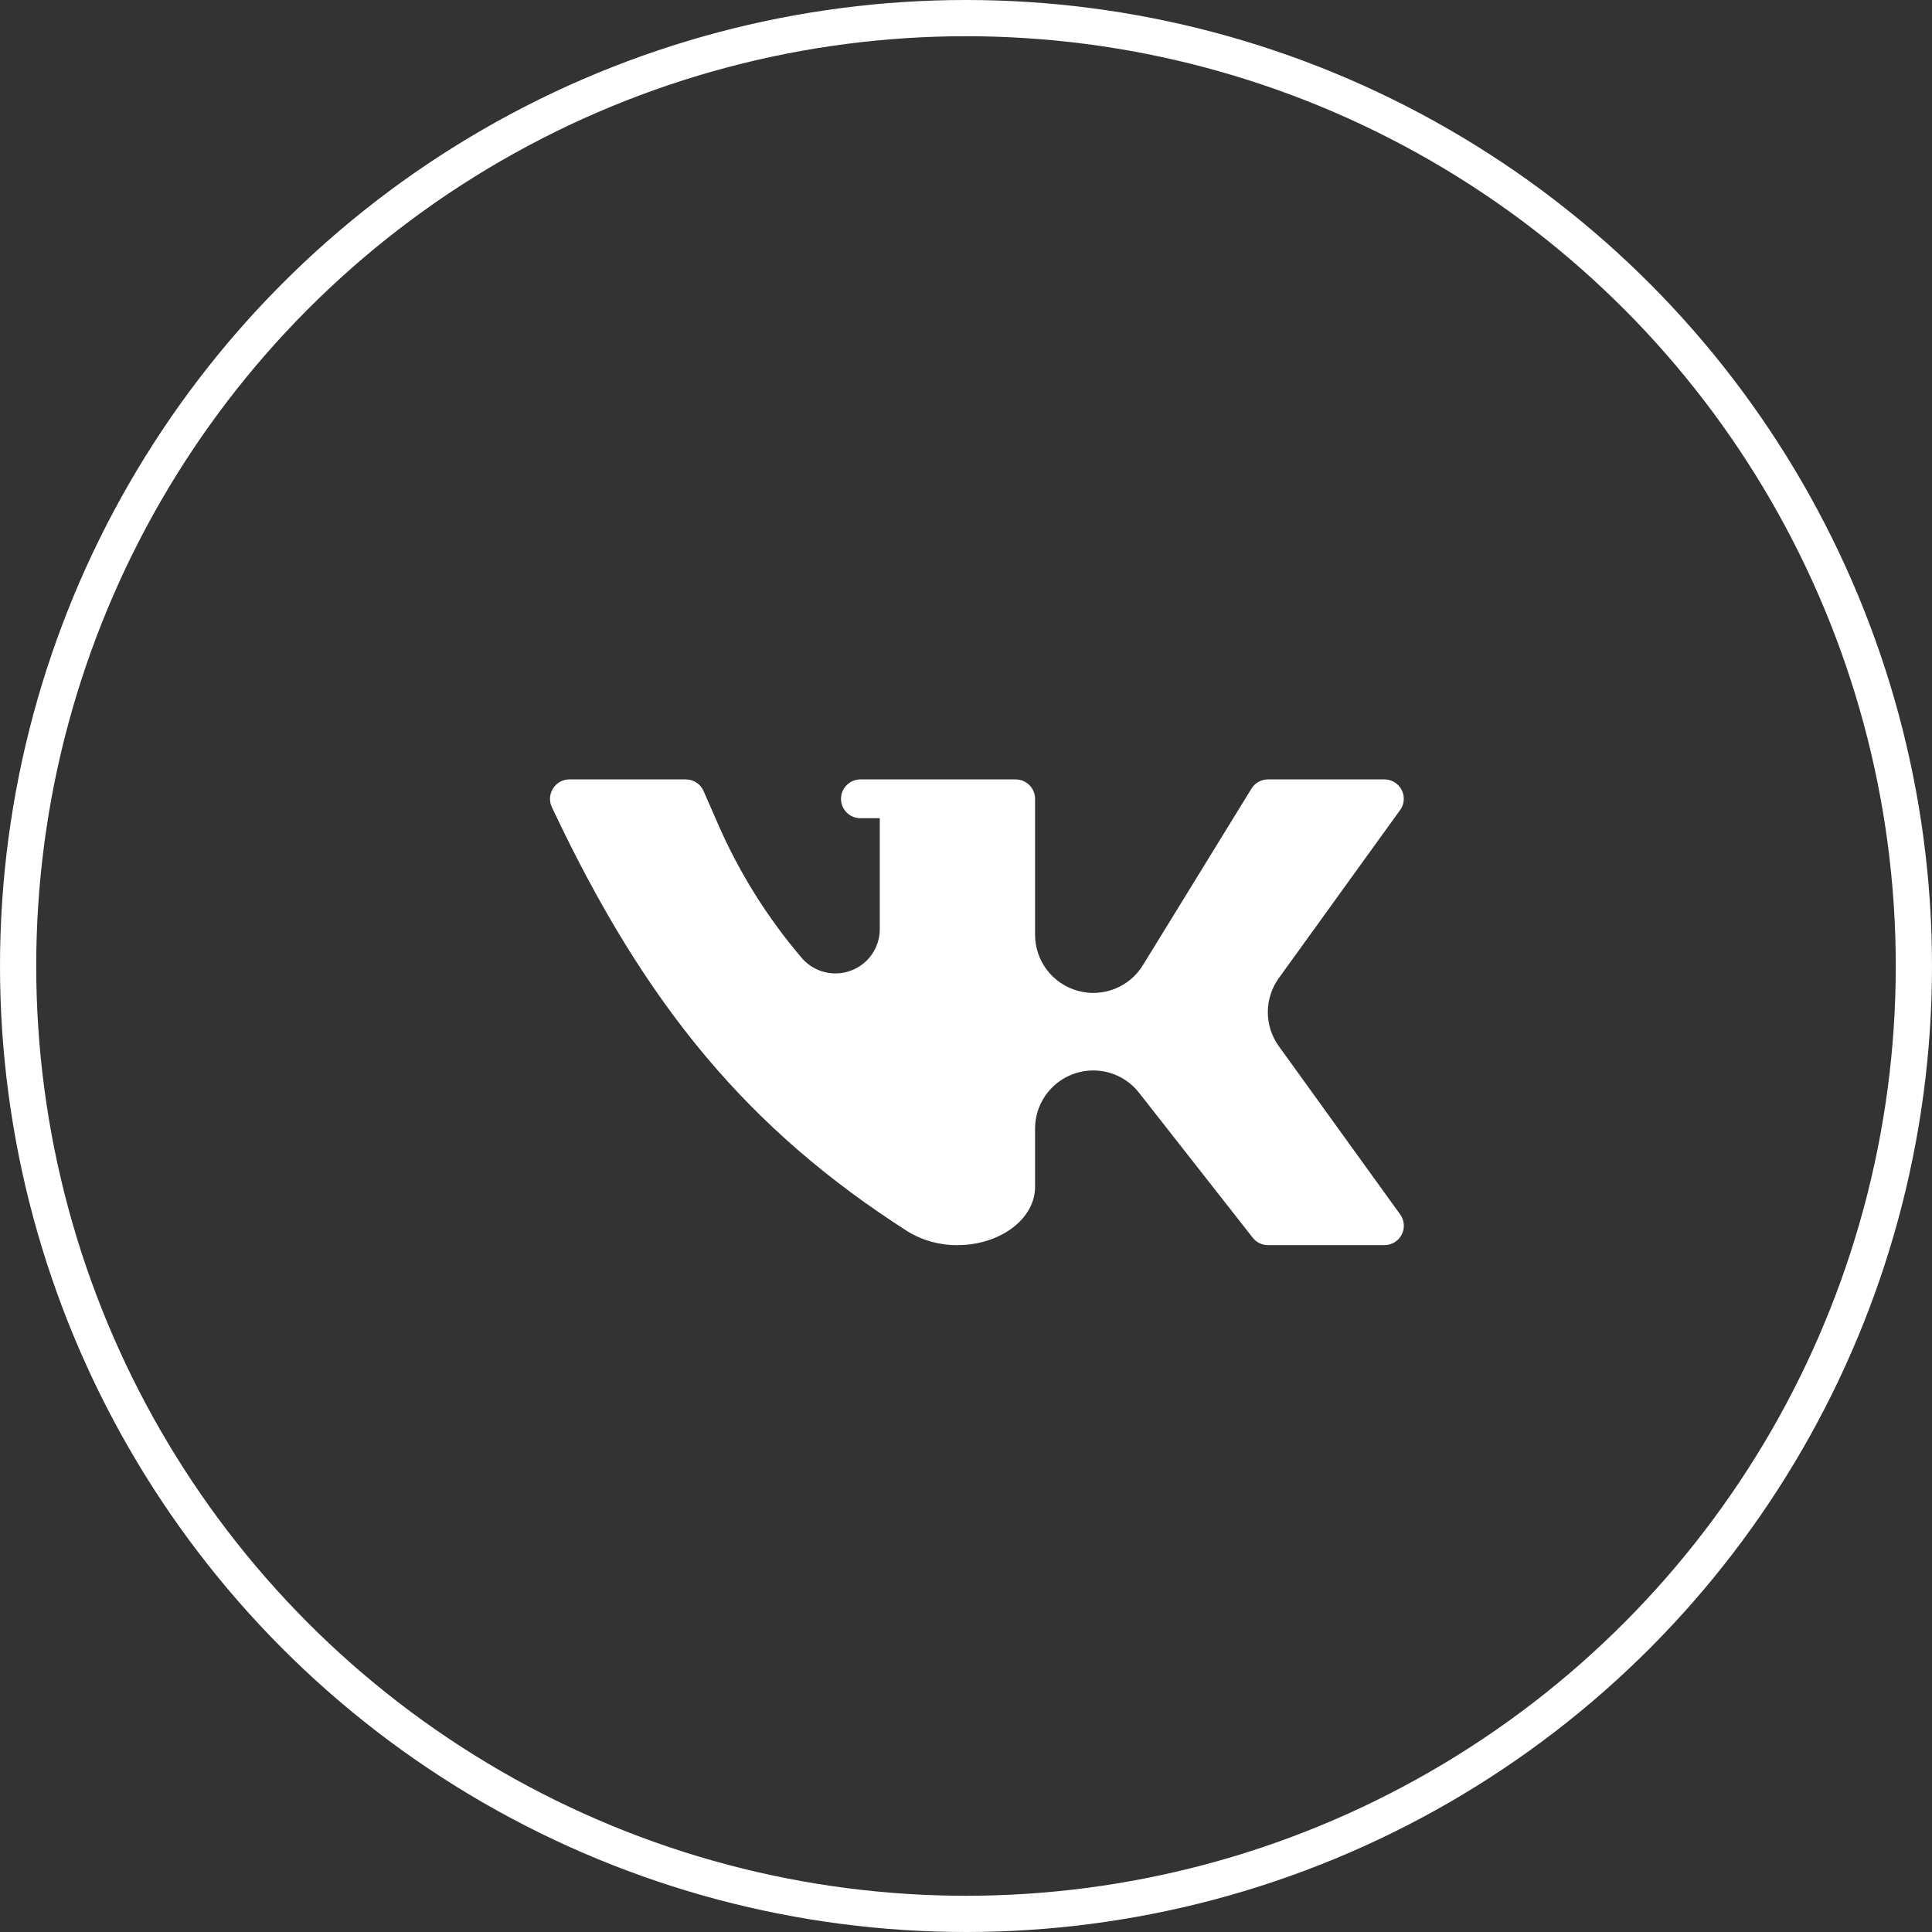
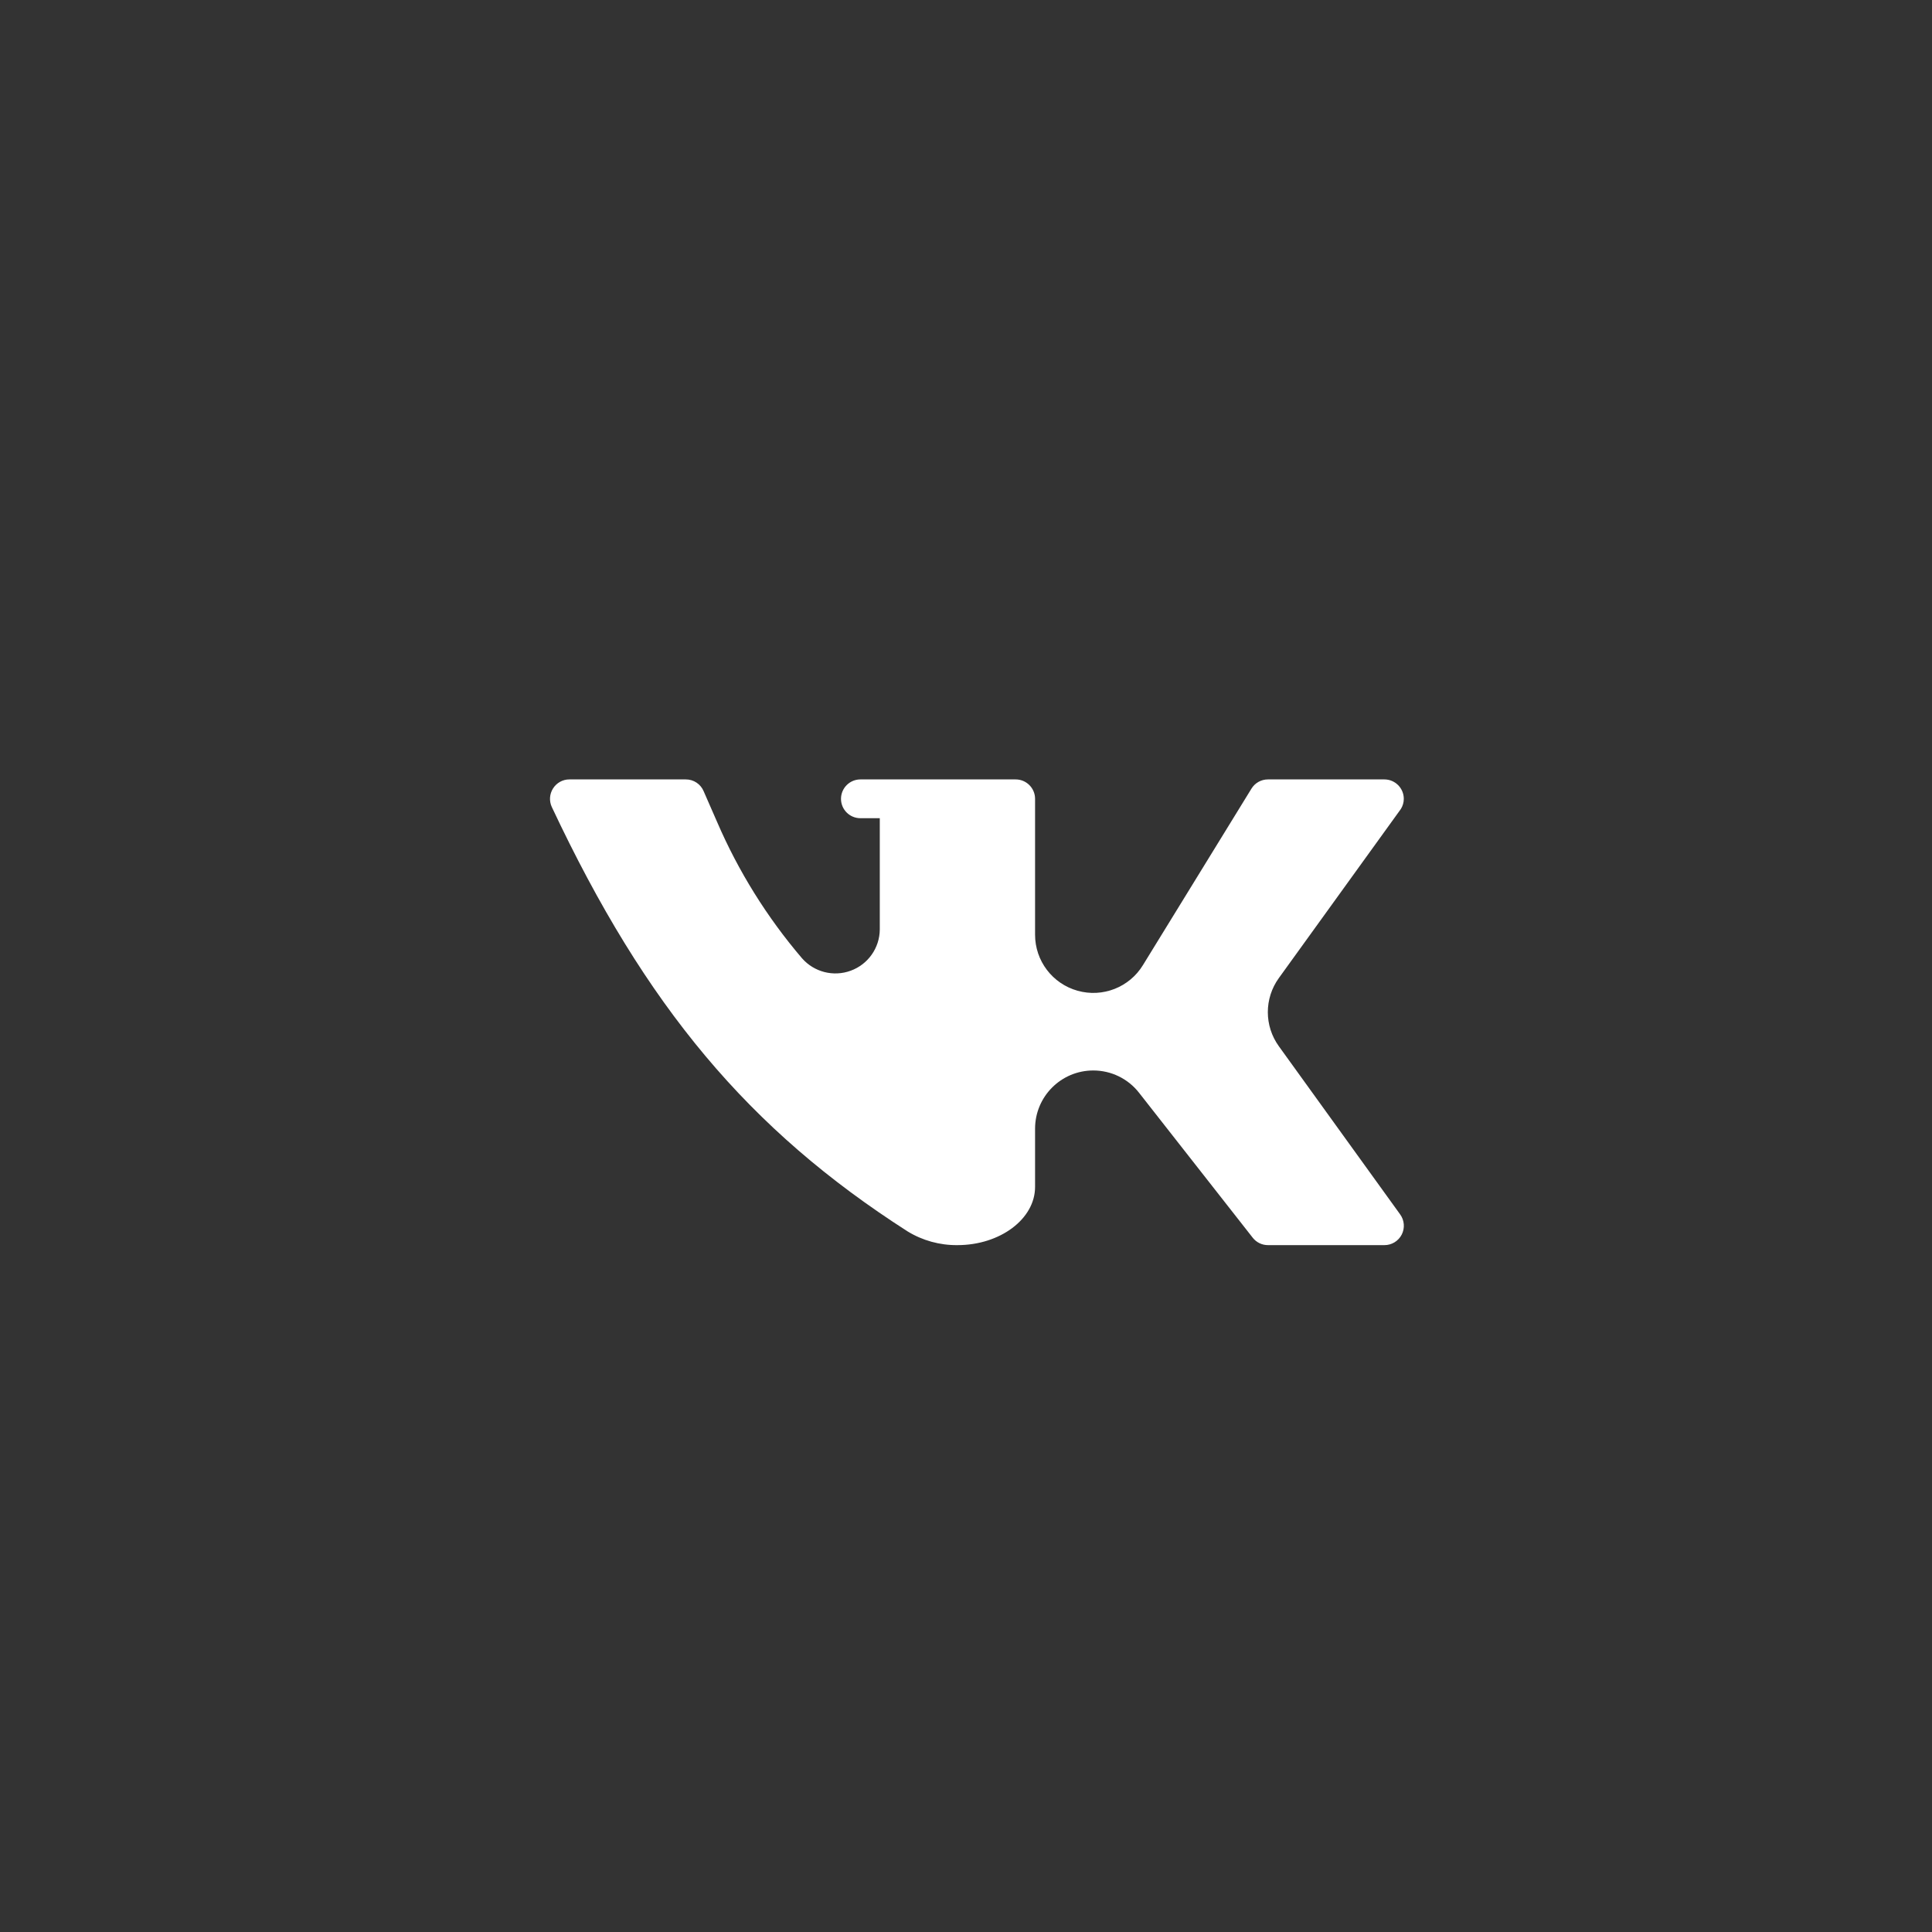
<svg xmlns="http://www.w3.org/2000/svg" width="40" height="40" viewBox="0 0 40 40" fill="none">
  <rect x="0" y="0" width="40" height="40" fill="#333333" stroke="none" />
-   <circle cx="20" cy="20" r="19.625" stroke="white" stroke-width="0.75" />
  <path d="M22.635 22.163C23.006 22.163 23.356 22.333 23.584 22.626L25.935 25.624C26.011 25.722 26.127 25.779 26.251 25.779H28.662C28.813 25.78 28.952 25.695 29.021 25.561C29.09 25.426 29.077 25.264 28.988 25.142L26.477 21.661C26.173 21.24 26.173 20.671 26.477 20.25L29.003 16.75C29.043 16.686 29.064 16.613 29.064 16.539C29.064 16.317 28.884 16.137 28.662 16.137H26.251C26.112 16.137 25.983 16.209 25.91 16.328L23.665 19.979C23.384 20.441 22.83 20.659 22.309 20.512C21.789 20.366 21.429 19.892 21.43 19.351V16.539C21.43 16.317 21.25 16.137 21.028 16.137H17.814C17.592 16.137 17.412 16.317 17.412 16.539C17.412 16.761 17.592 16.94 17.814 16.94H18.215V19.246C18.211 19.627 17.972 19.966 17.614 20.097C17.256 20.229 16.854 20.126 16.603 19.838C15.88 18.991 15.287 18.039 14.846 17.016L14.569 16.383C14.507 16.233 14.36 16.136 14.198 16.137H11.787C11.65 16.137 11.523 16.208 11.45 16.324C11.376 16.44 11.367 16.585 11.425 16.709C13.369 20.843 15.504 23.389 18.788 25.493C19.099 25.684 19.458 25.783 19.823 25.779C20.706 25.779 21.43 25.237 21.43 24.574V23.369C21.43 22.703 21.969 22.163 22.635 22.163Z" fill="white" />
</svg>